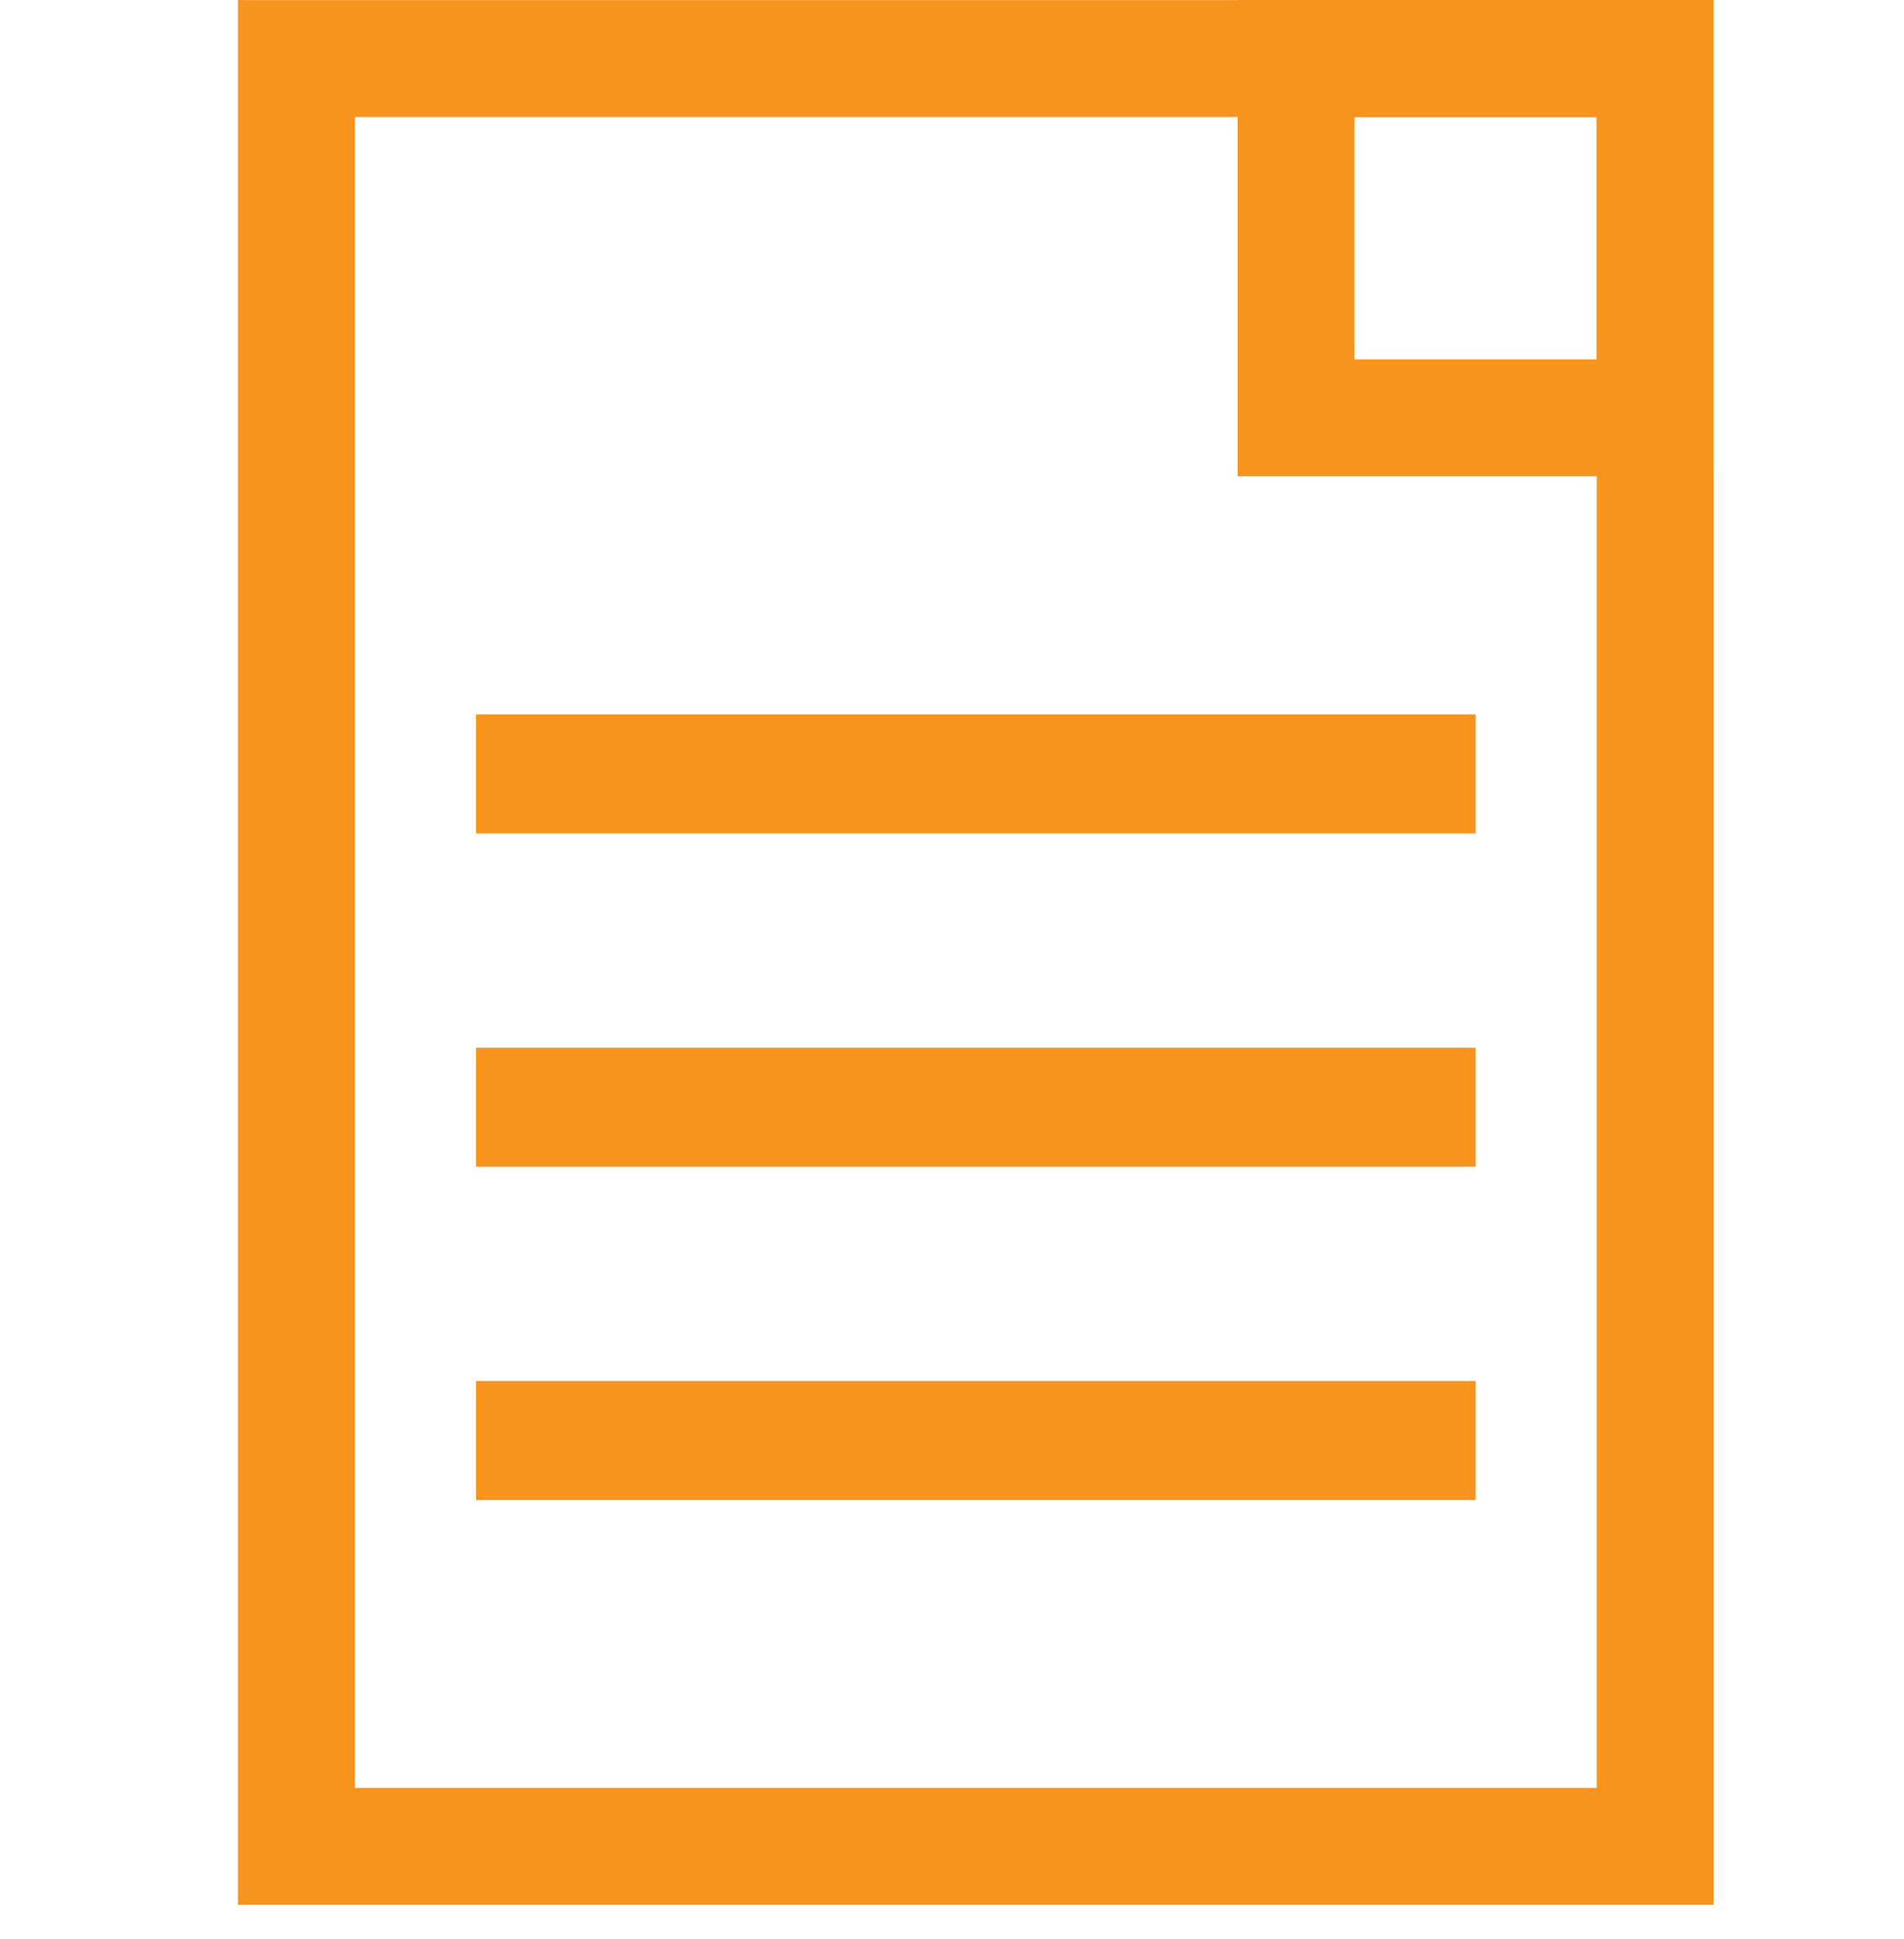
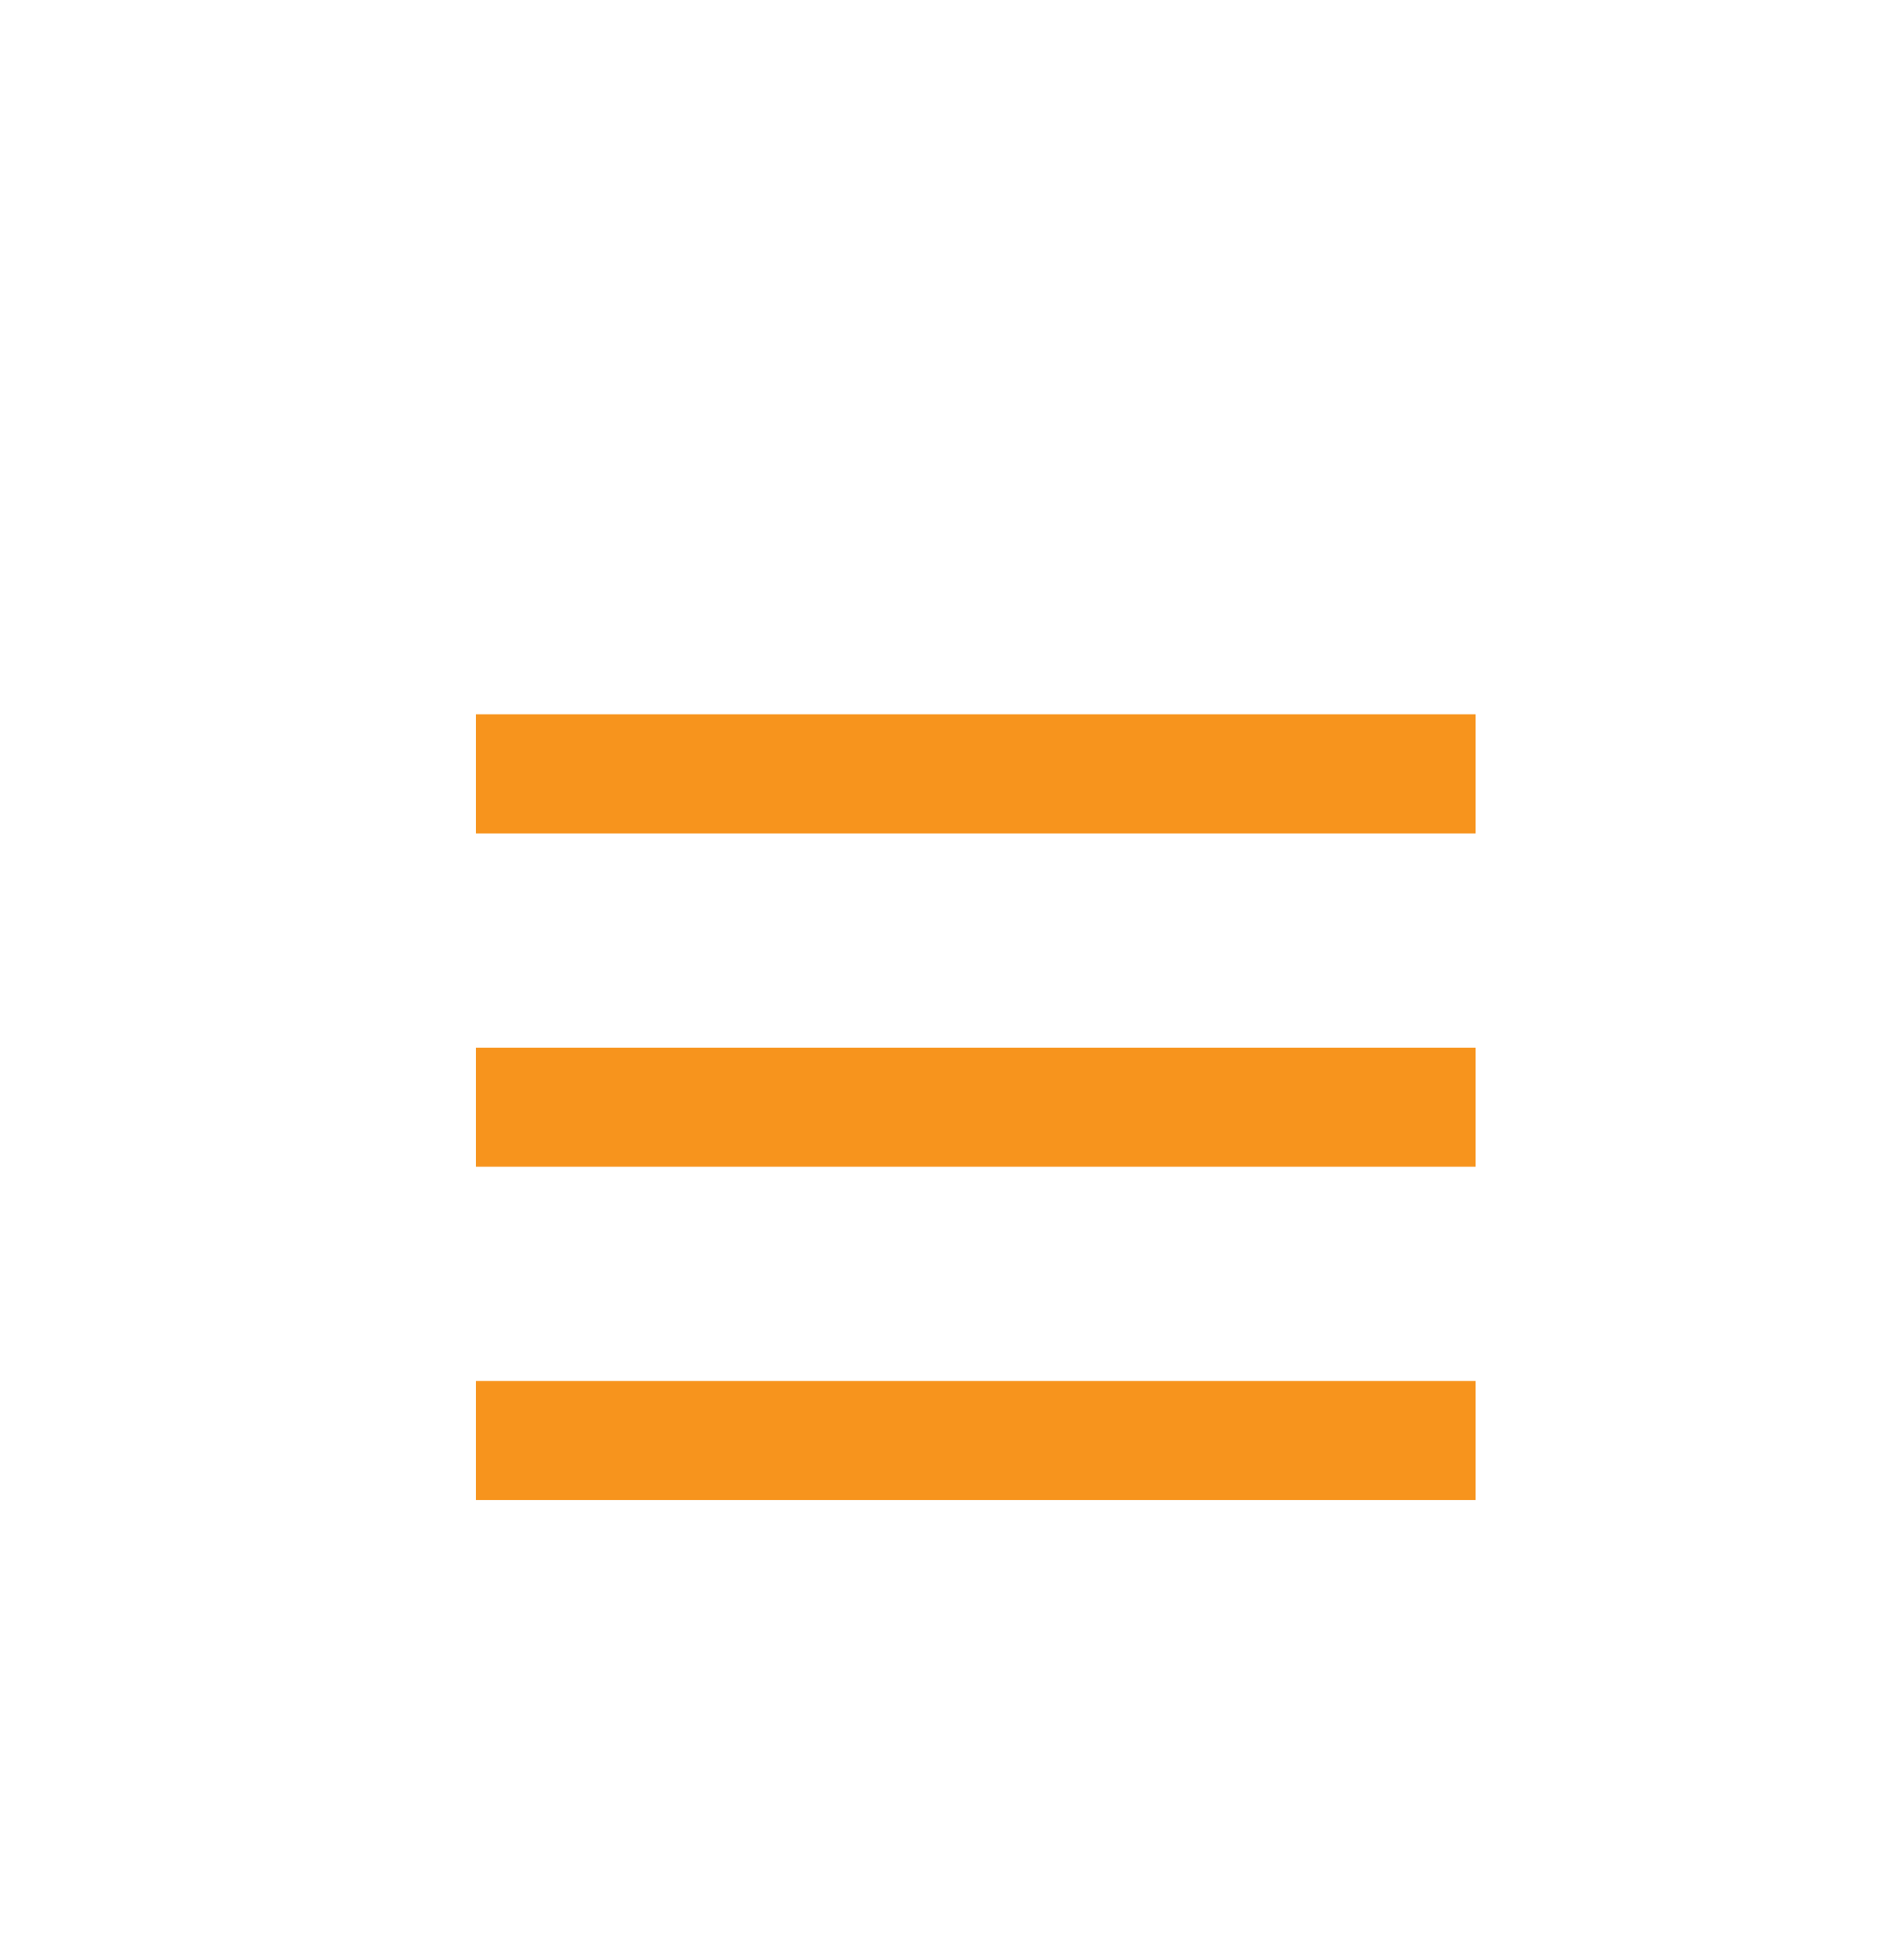
<svg xmlns="http://www.w3.org/2000/svg" width="56" height="57" fill="none">
-   <path stroke="#F7941D" stroke-width="3.438" d="M8.719 1.721h39.962v52.563H8.719z" />
-   <path stroke="#F7941D" stroke-width="3.438" d="M38.119 1.721h10.563v10.563H38.119z" />
  <path fill="#F7941D" d="M14 21.002h29.4v3.5H14zm0 9.801h29.4v3.5H14zm0 9.799h29.4v3.5H14z" />
</svg>